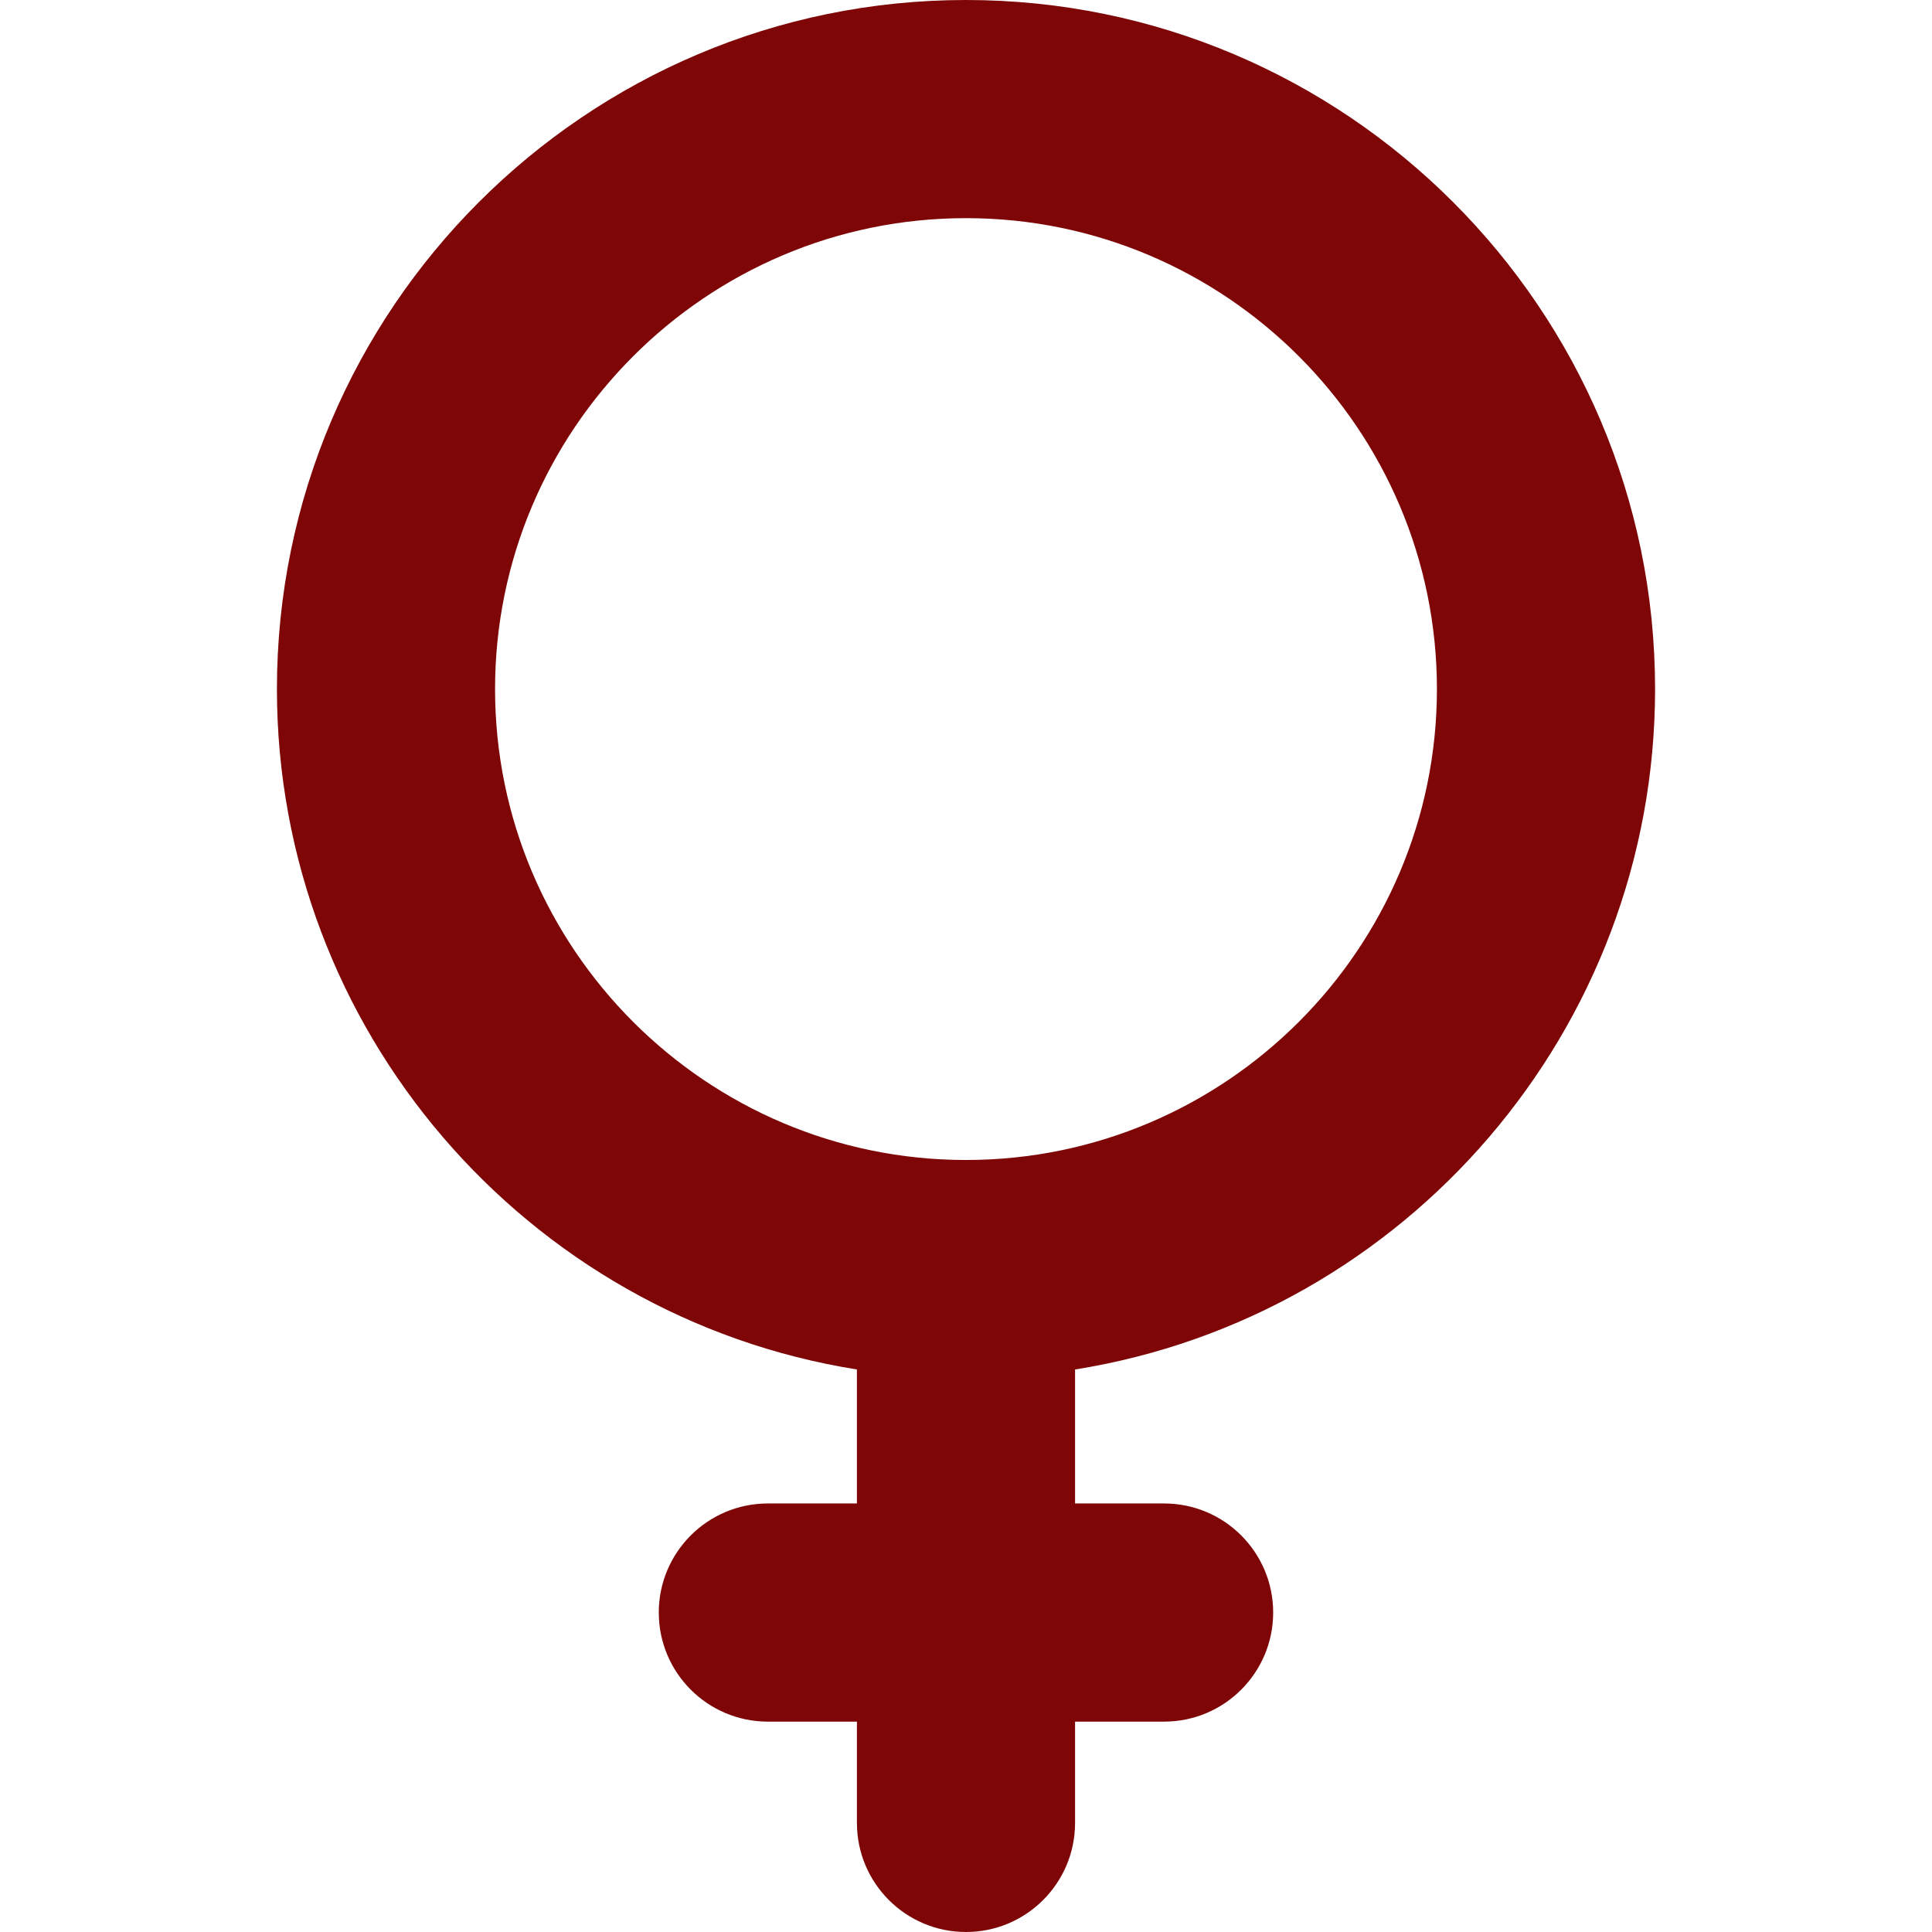
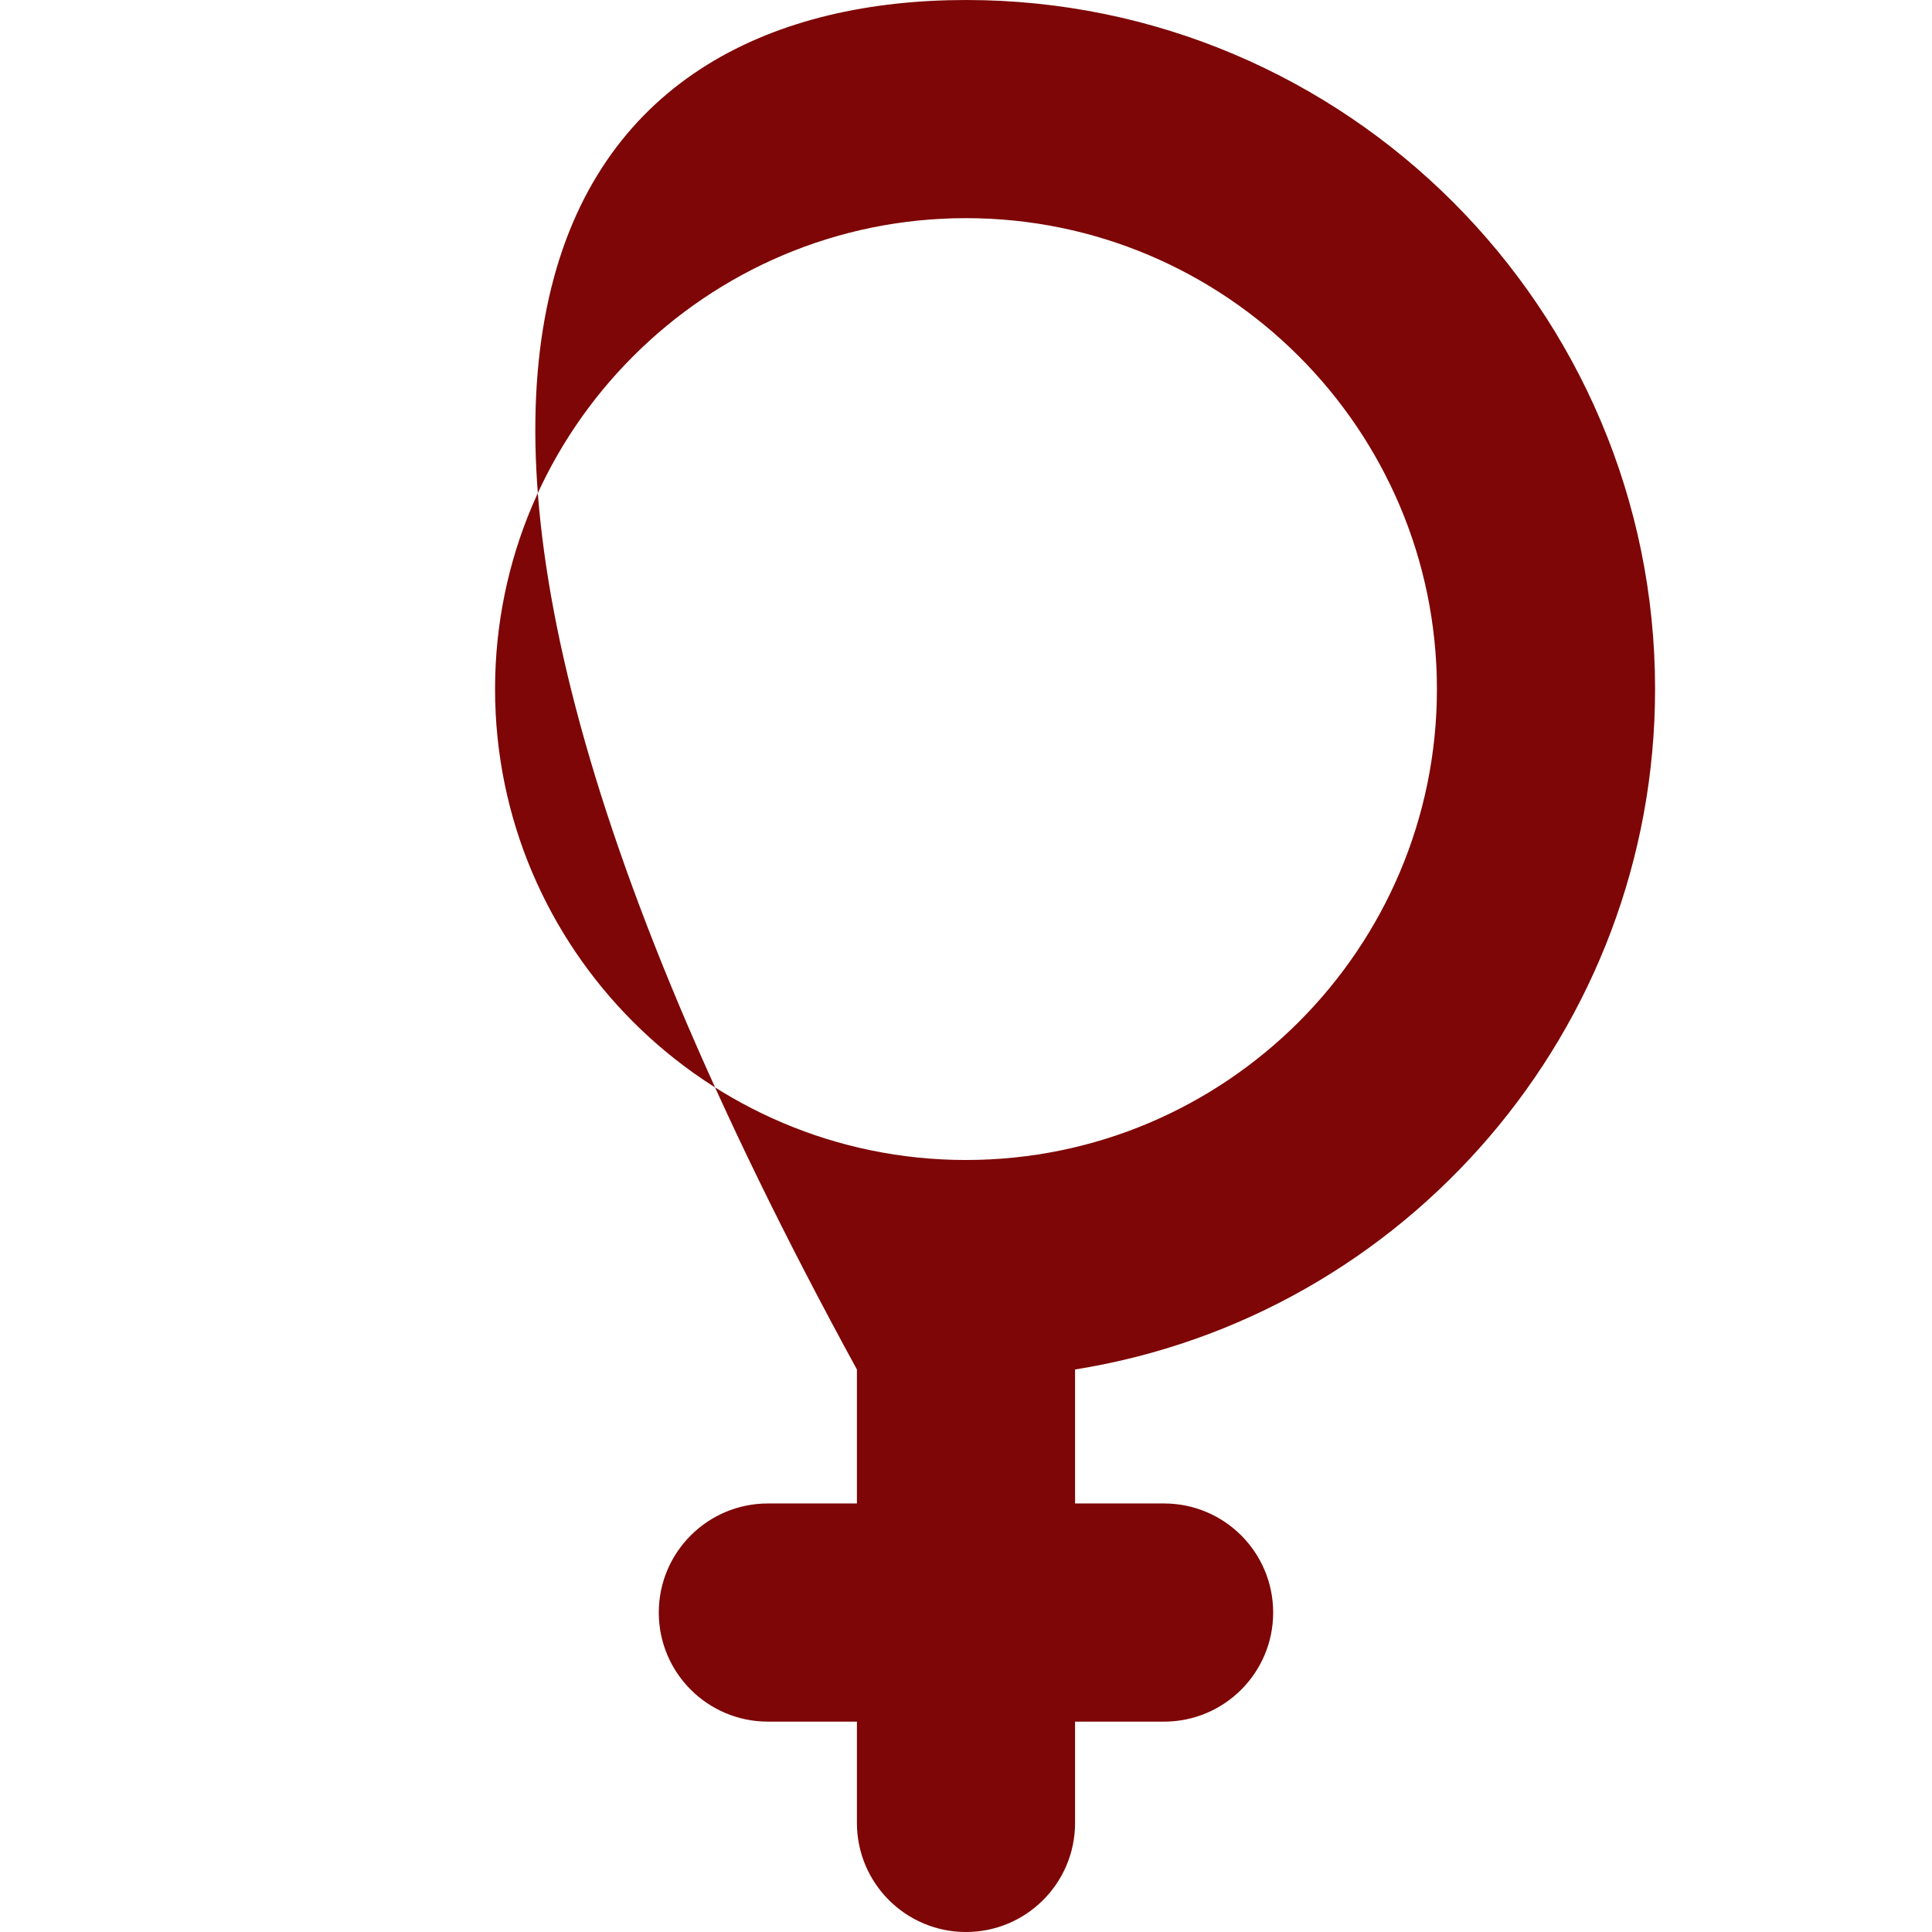
<svg xmlns="http://www.w3.org/2000/svg" version="1.1" width="512" height="512" x="0" y="0" viewBox="0 0 512 512" style="enable-background:new 0 0 512 512" xml:space="preserve" class="">
  <g>
-     <path fill-rule="evenodd" d="M284.904 362.926v35.509h23.594c15.962 0 28.906 12.944 28.906 28.906s-12.944 28.907-28.906 28.907h-23.594v26.845c0 15.962-12.944 28.907-28.906 28.907s-28.906-12.944-28.906-28.907v-26.845h-23.603c-15.957 0-28.906-12.948-28.906-28.907 0-15.958 12.949-28.906 28.906-28.906h23.603v-35.509c-87.699-13.981-153.705-90.192-153.705-180.315C73.387 81.912 155.298 0 255.998 0c100.699 0 182.615 81.911 182.615 182.611 0 90.125-66.007 166.334-153.709 180.315zM131.195 182.611c0 68.805 55.999 124.798 124.802 124.798 68.806 0 124.802-55.991 124.802-124.798S324.802 57.813 255.997 57.813c-68.802 0-124.802 55.993-124.802 124.798z" clip-rule="evenodd" fill="#7e0606" data-original="#000000" opacity="1" />
+     <path fill-rule="evenodd" d="M284.904 362.926v35.509h23.594c15.962 0 28.906 12.944 28.906 28.906s-12.944 28.907-28.906 28.907h-23.594v26.845c0 15.962-12.944 28.907-28.906 28.907s-28.906-12.944-28.906-28.907v-26.845h-23.603c-15.957 0-28.906-12.948-28.906-28.907 0-15.958 12.949-28.906 28.906-28.906h23.603v-35.509C73.387 81.912 155.298 0 255.998 0c100.699 0 182.615 81.911 182.615 182.611 0 90.125-66.007 166.334-153.709 180.315zM131.195 182.611c0 68.805 55.999 124.798 124.802 124.798 68.806 0 124.802-55.991 124.802-124.798S324.802 57.813 255.997 57.813c-68.802 0-124.802 55.993-124.802 124.798z" clip-rule="evenodd" fill="#7e0606" data-original="#000000" opacity="1" />
  </g>
</svg>